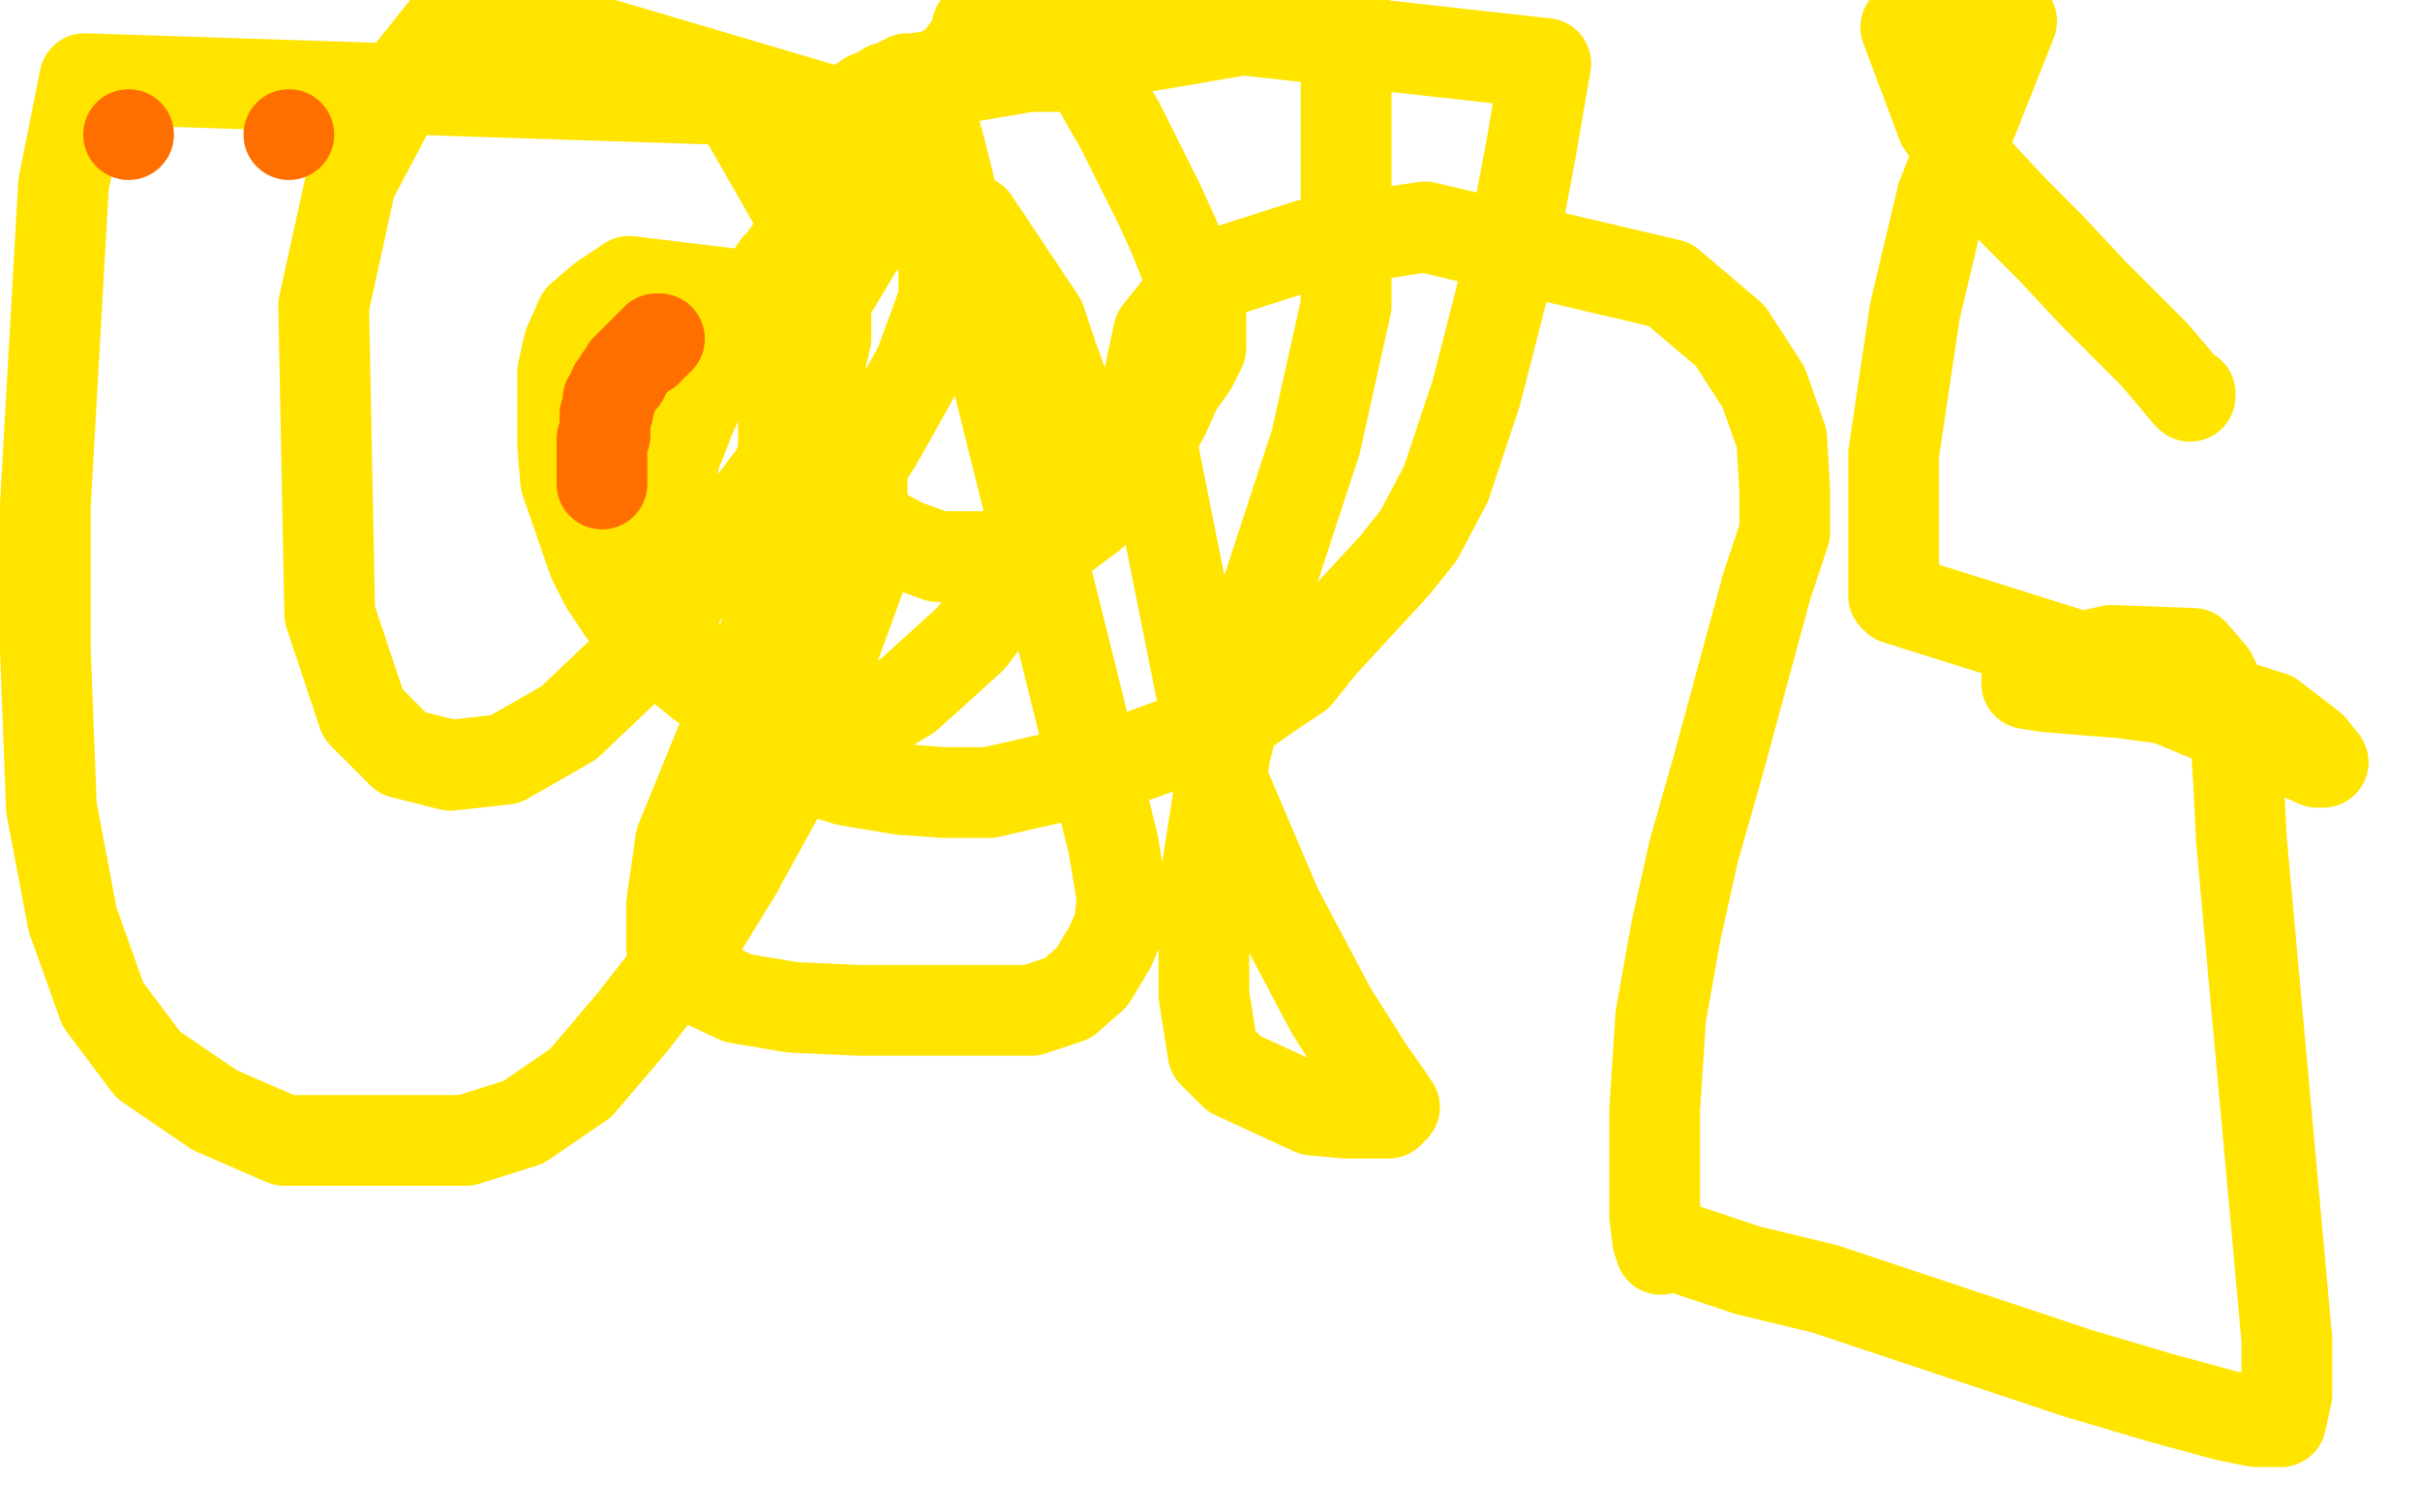
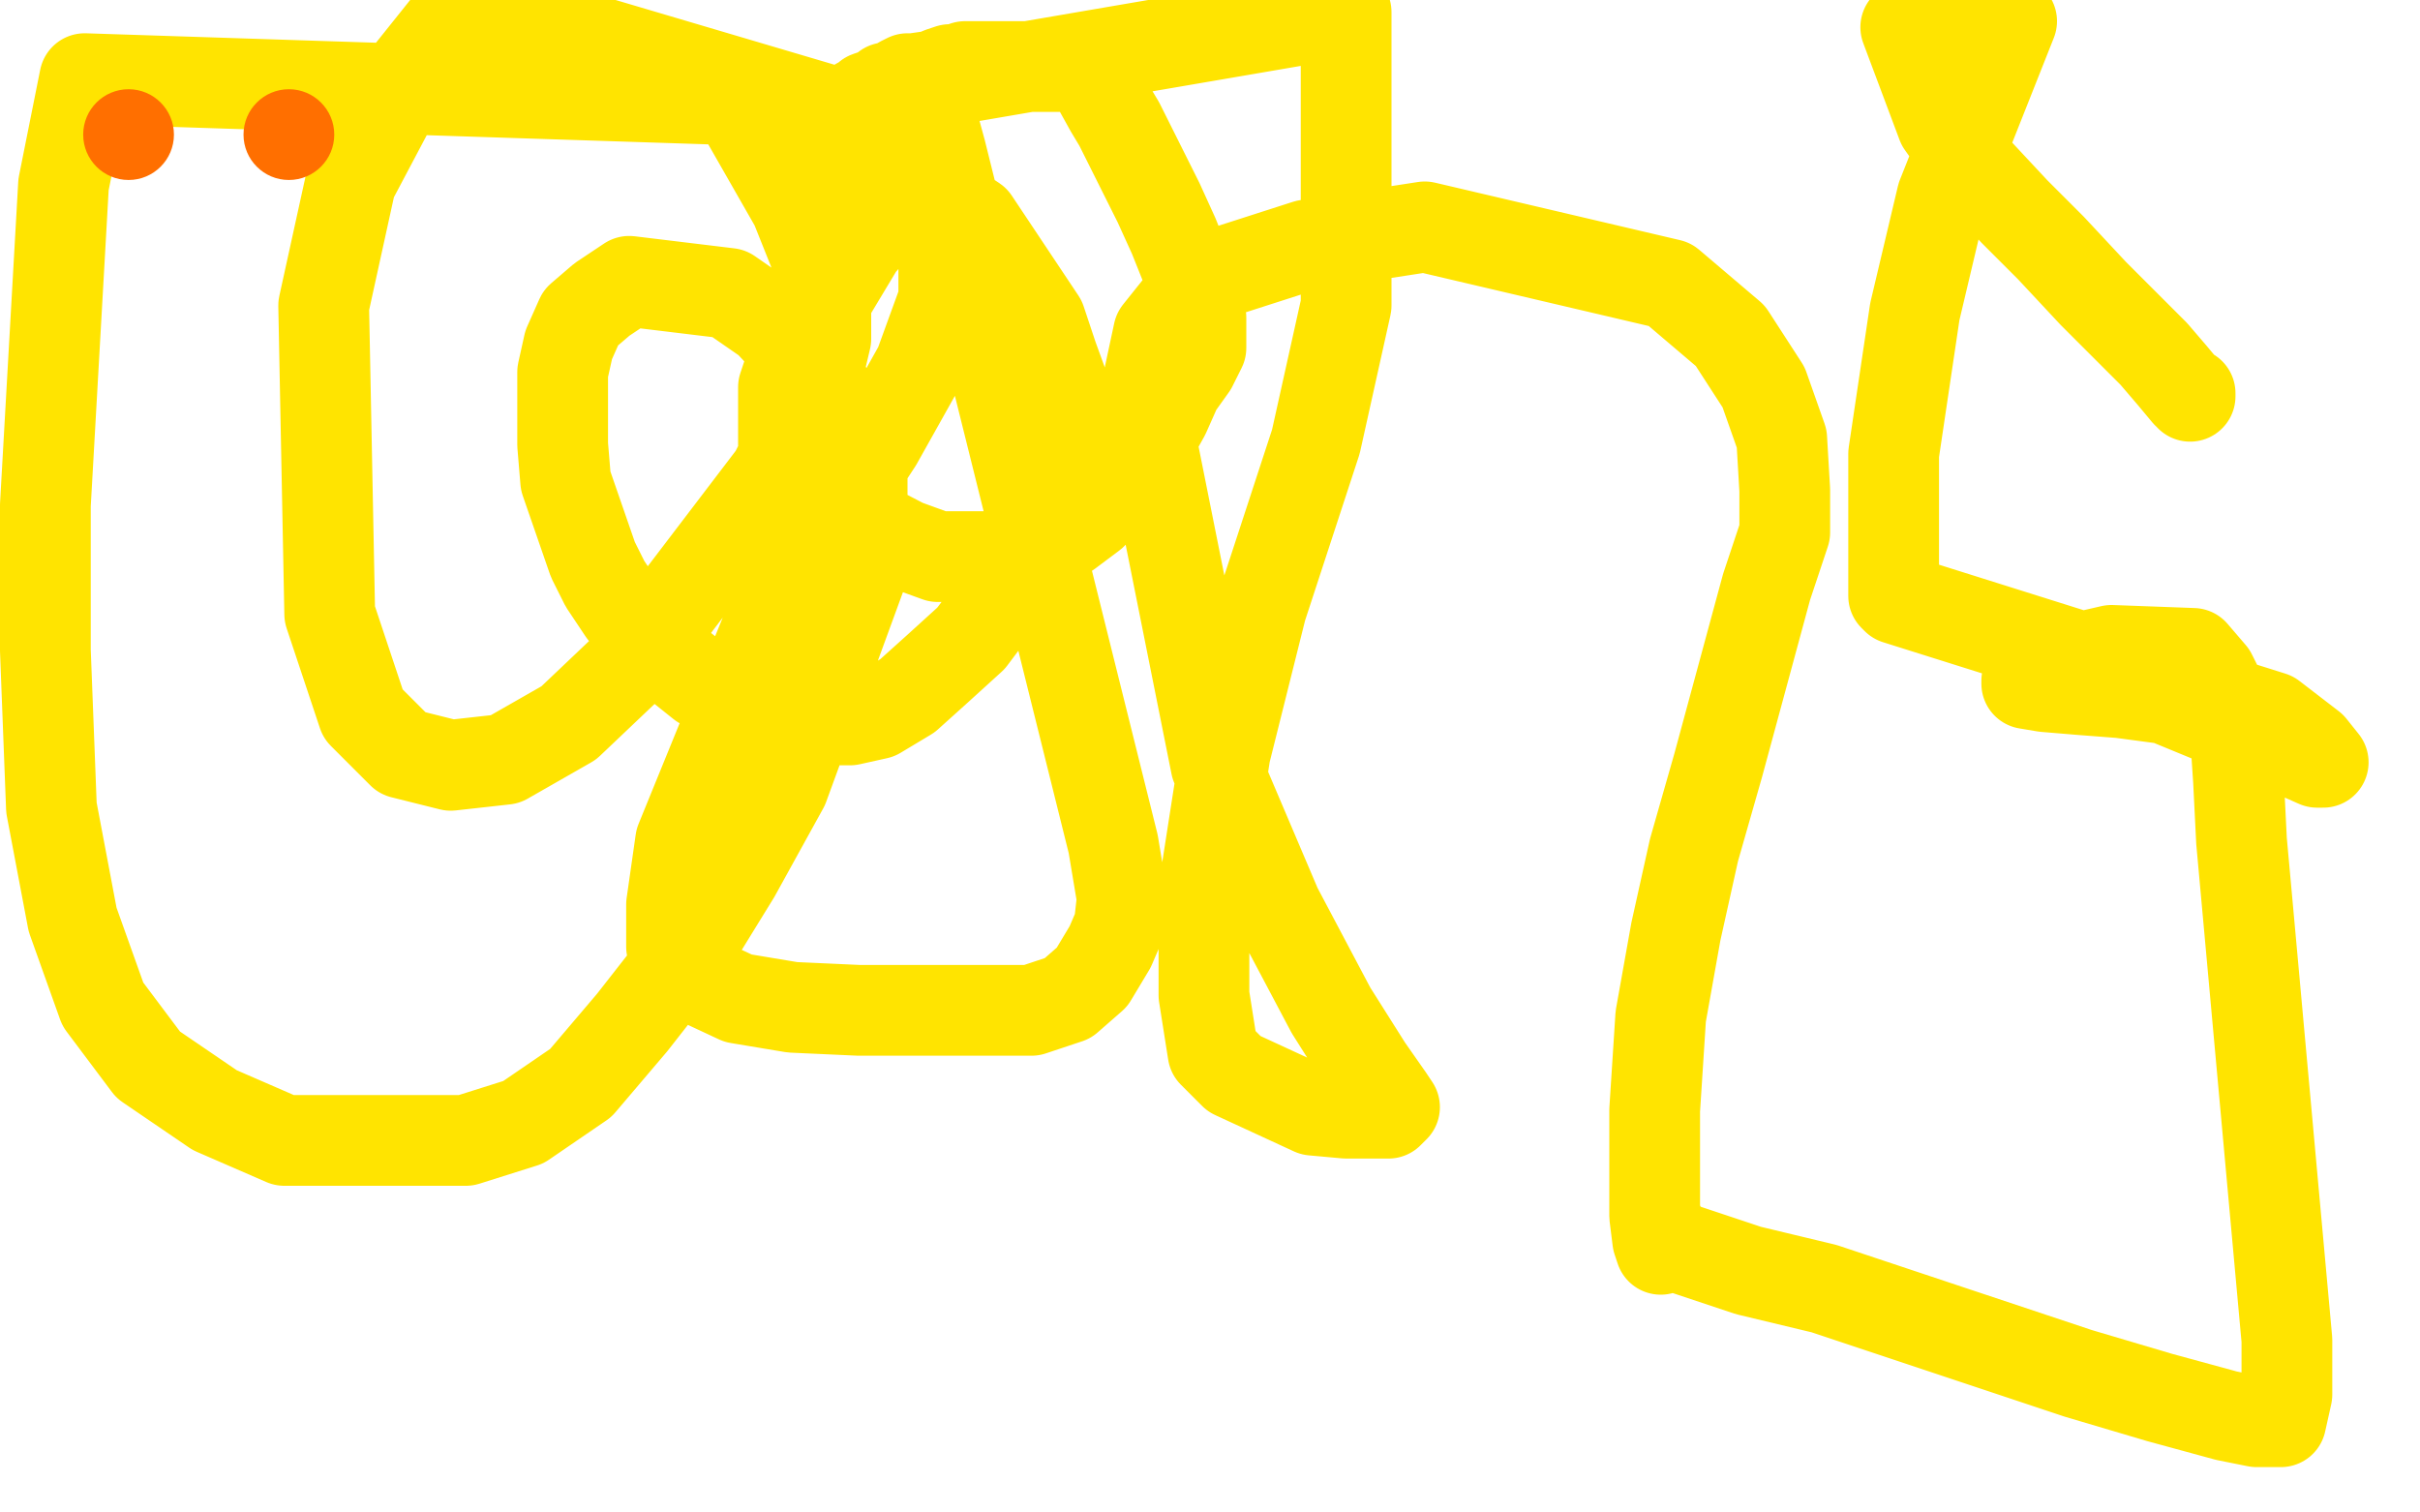
<svg xmlns="http://www.w3.org/2000/svg" width="800" height="500" version="1.1" style="stroke-antialiasing: false">
  <desc>This SVG has been created on https://colorillo.com/</desc>
-   <rect x="0" y="0" width="800" height="500" style="fill: rgb(255,255,255); stroke-width:0" />
-   <polyline points="286,72 285,72 285,72 284,72 284,72 283,72 283,72 281,72 281,72 280,72 280,72 279,72 279,72 277,72 276,72 274,72 273,73 271,74 270,74 269,76 265,79 264,80 262,82 261,83 259,86 257,88 255,91 252,95 247,103 244,107 243,110 240,113 237,118 235,123 233,127 229,136 228,138 227,141 225,146 223,151 222,158 221,164 220,178 220,185 220,192 220,199 222,206 223,211 227,217 243,239 253,246 264,253 280,258 298,261 312,262 327,262 362,254 376,250 387,246 398,242 410,236 420,229 429,223 437,213 461,187 469,177 478,160 488,130 499,87 506,50 511,21 331,1 328,4 326,7 323,9 322,13 320,16 316,21 310,31 308,33 307,34 305,36 304,37 302,39 301,41 299,43 298,45 297,46 297,47 295,49 293,54 293,55 292,56 291,60 290,62 290,63" style="fill: none; stroke: #ffe400; stroke-width: 30; stroke-linejoin: round; stroke-linecap: round; stroke-antialiasing: false; stroke-antialias: 0; opacity: 1.0" />
  <polyline points="280,61 279,61 279,61 278,59 278,59 278,58 278,58 276,53 276,53 276,51 276,51 276,49 276,49 276,47 276,47 277,44 277,44 278,42 279,39 280,38 282,36 283,35 284,34 286,33 287,33 287,32 290,31 292,30 293,29 294,29 297,28 298,27 300,26 302,26 309,25 311,24 314,23 316,23 319,22 321,22 324,22 331,22 334,22 337,22 338,22 340,22 341,22 342,22 345,22 347,22 349,22 351,22 352,22 353,22 354,22 355,22 356,22 357,22 358,22 359,23 360,24 361,26 362,27 367,36 370,41 374,49 379,59 383,67 388,78 392,88 397,105 397,111 397,115 394,121 389,128 385,137 380,146 361,170 353,176 345,181 334,184 322,184 310,184 299,180 274,167 268,162 263,157 260,153 259,148 259,139 259,128 263,116 284,81 291,73 298,68 307,67 313,67 322,73 344,106 348,118 352,129 354,136 354,144 354,152 351,162 348,170 330,199 321,211 310,221 300,230 290,236 281,238 270,238 243,232 232,226 222,218 213,211 206,202 200,193 196,185 187,159 186,147 186,134 186,123 188,114 192,105 199,99 208,93 241,97 254,106 268,121 280,139 285,156 285,171 285,189 259,260 243,289 227,315 209,338 192,358 173,371 154,377 94,377 71,367 49,352 34,332 24,304 17,267 15,215 15,167 21,61 28,26 243,33 263,68 273,93 273,112 268,133 256,157 208,220 188,239 167,251 149,253 133,249 120,236 109,203 107,101 116,60 134,26 154,1 296,43 308,67 312,83 312,99 304,121 290,146 273,172 256,202 225,278 222,299 222,313 229,323 244,330 262,333 284,334 341,334 353,330 361,323 367,313 370,306 371,297 368,279 311,50 305,28 445,4 445,101 435,146 417,201 405,249 398,294 398,329 401,348 408,355 434,367 445,368 453,368 457,368 459,368 461,366 459,363 452,353 440,334 422,300 402,253 380,143 380,124 383,110 391,100 404,90 432,81 471,75 552,94 572,111 583,128 589,145 590,162 590,176 584,194 568,253 560,281 554,308 549,336 547,367 547,389 547,402 548,410 549,413 549,410 549,406 549,408 550,409 554,412 563,415 578,420 603,426 687,454 714,462 736,468 746,470 752,470 754,470 756,461 756,443 741,278 740,258 739,243 735,231 731,223 725,216 698,215 685,218 675,222 672,225 670,225 670,226 676,227 688,228 701,229 716,231 733,238 748,244 766,252 767,252 768,252 764,247 751,237 627,198 626,197 626,193 626,178 626,150 633,103 642,65 665,7 630,9 642,41 652,55 666,70 678,82 692,97 704,109 712,117 718,124 723,130 724,130 724,131" style="fill: none; stroke: #ffe400; stroke-width: 30; stroke-linejoin: round; stroke-linecap: round; stroke-antialiasing: false; stroke-antialias: 0; opacity: 1.0" />
  <circle cx="42.5" cy="44.5" r="15" style="fill: #ff6f00; stroke-antialiasing: false; stroke-antialias: 0; opacity: 1.0" />
  <circle cx="95.5" cy="44.5" r="15" style="fill: #ff6f00; stroke-antialiasing: false; stroke-antialias: 0; opacity: 1.0" />
-   <polyline points="199,160 199,158 199,158 199,156 199,156 199,154 199,154 199,152 199,152 199,150 199,150 199,149 199,149 199,148 199,147 199,146 199,145 200,144 200,143 200,141 200,140 200,139 200,138 200,137 201,136 201,135 201,134 201,133 201,132 202,132 202,131 203,129 203,128 204,127 205,125 206,125 206,124 207,123 207,122 209,120 211,118 212,117 213,116 214,116 214,115 215,114 217,113 217,112 218,112" style="fill: none; stroke: #ff6f00; stroke-width: 30; stroke-linejoin: round; stroke-linecap: round; stroke-antialiasing: false; stroke-antialias: 0; opacity: 1.0" />
</svg>